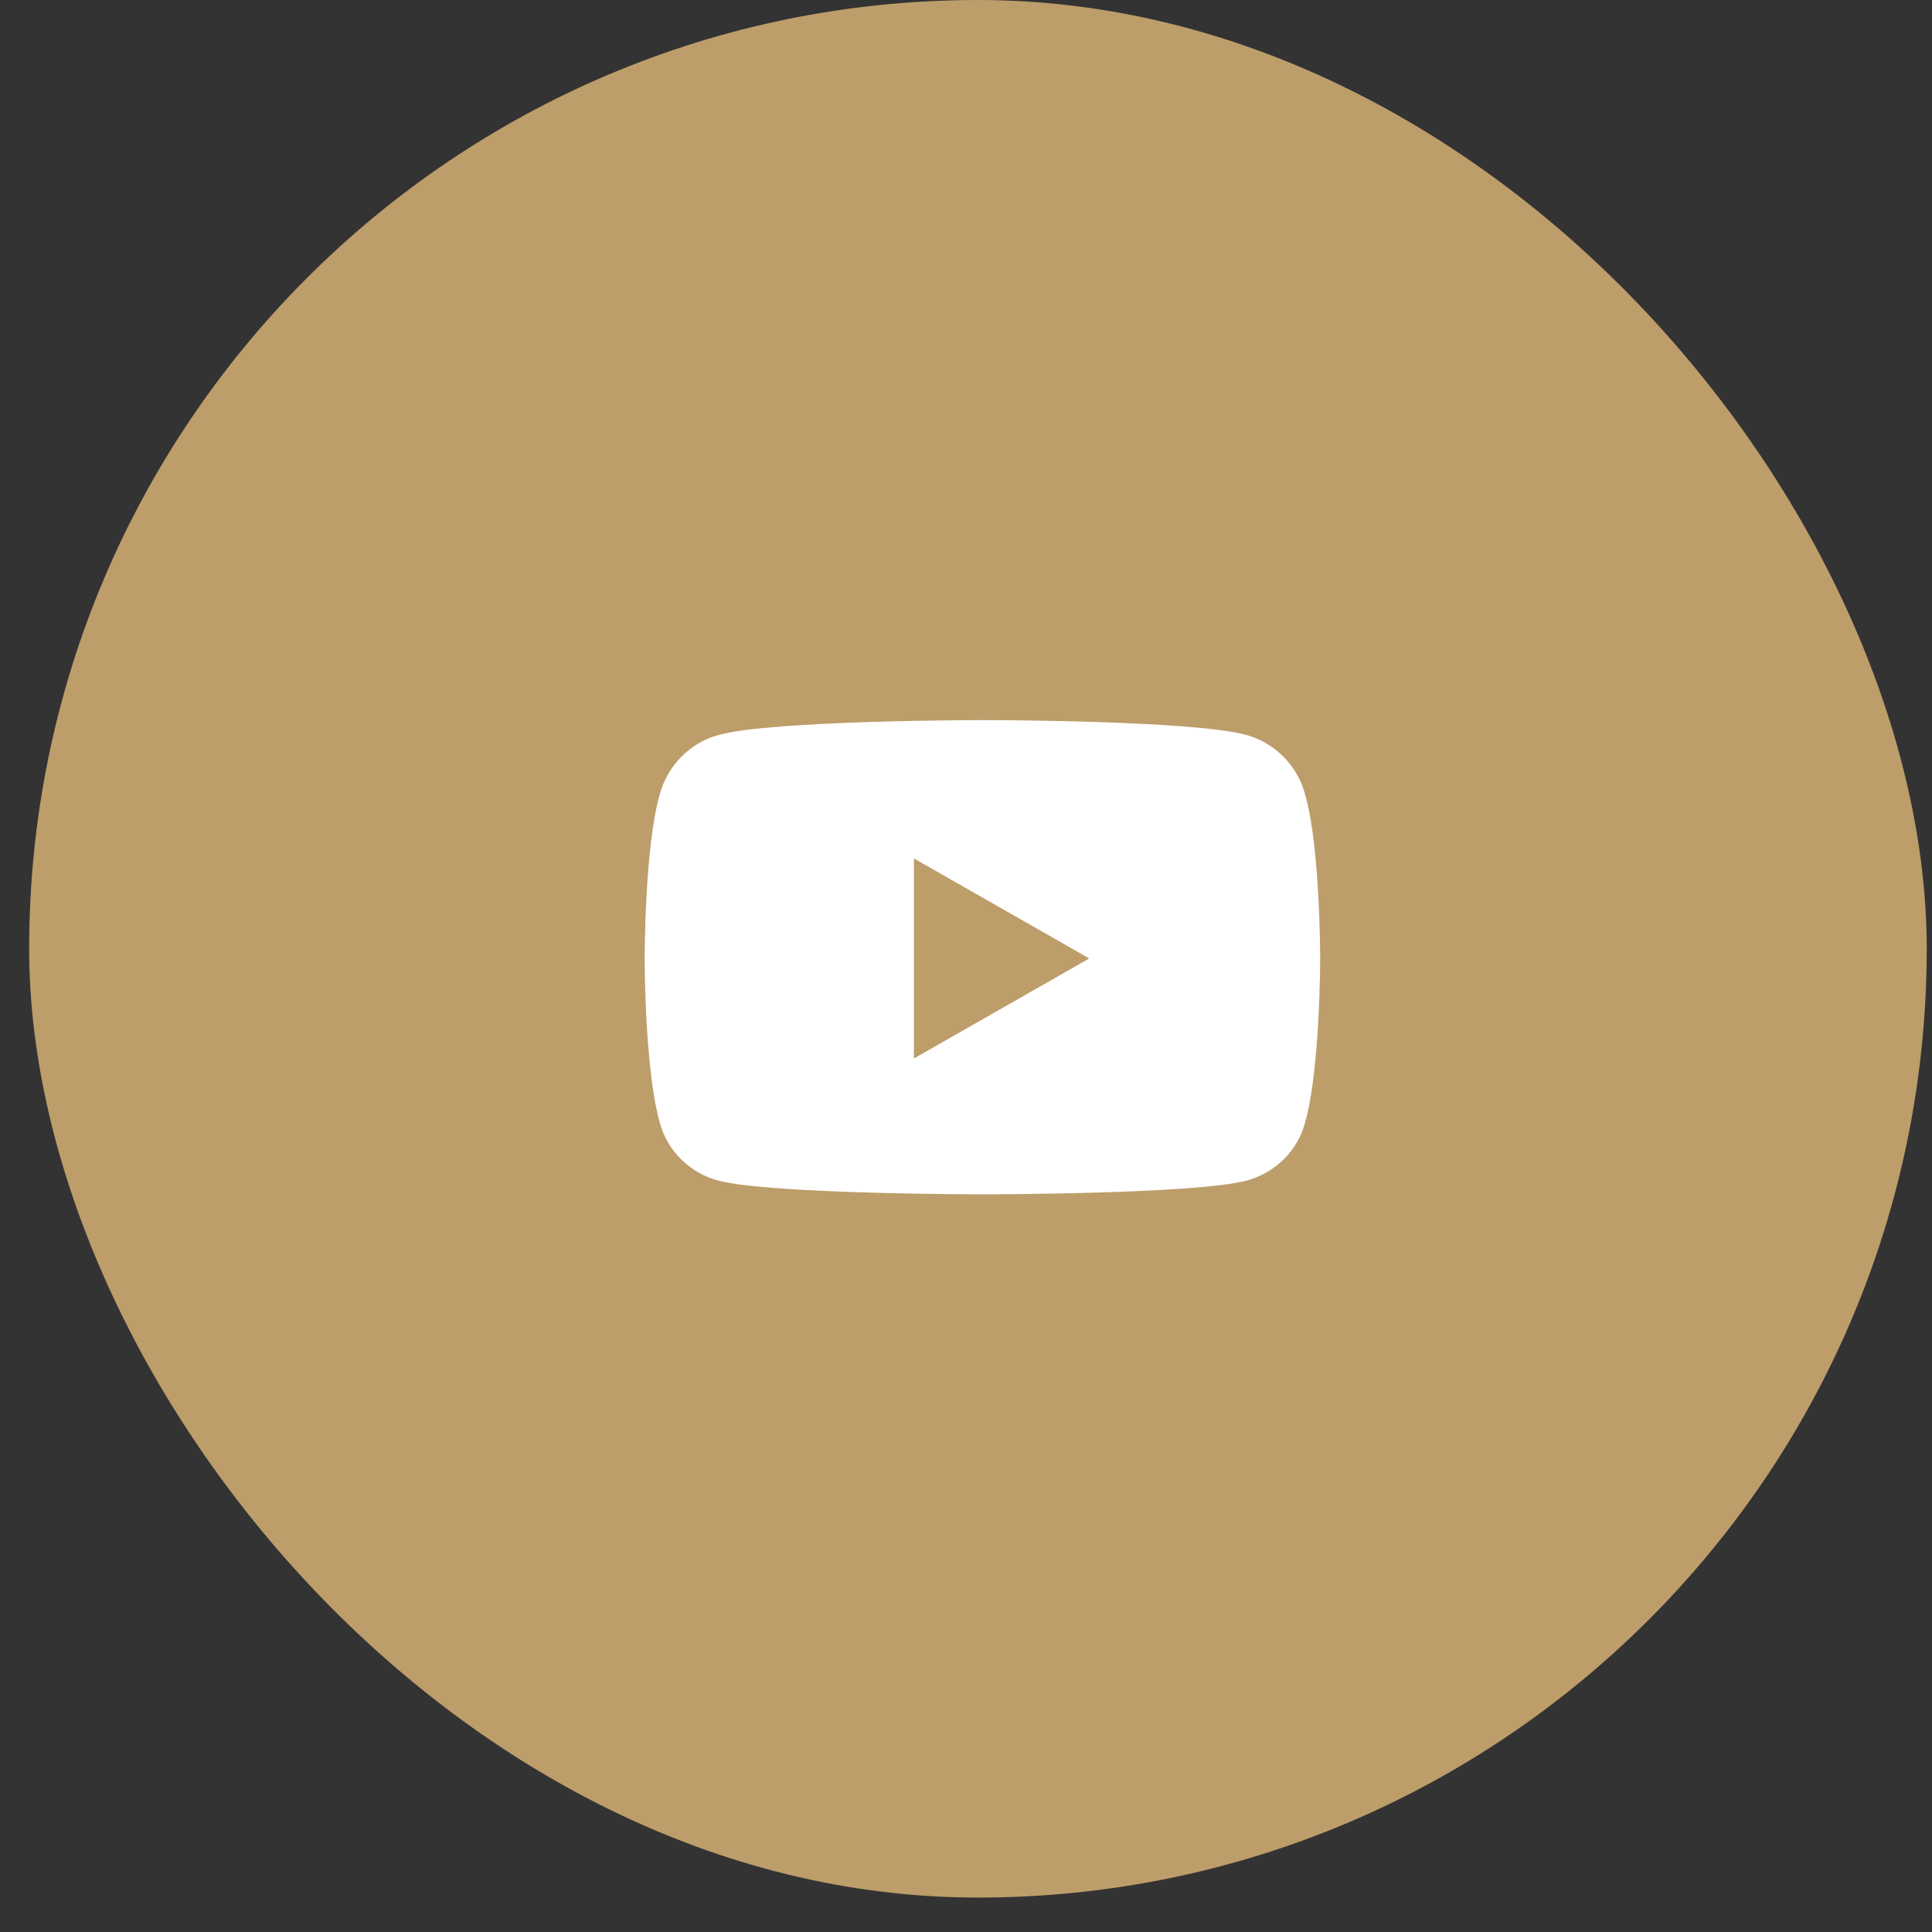
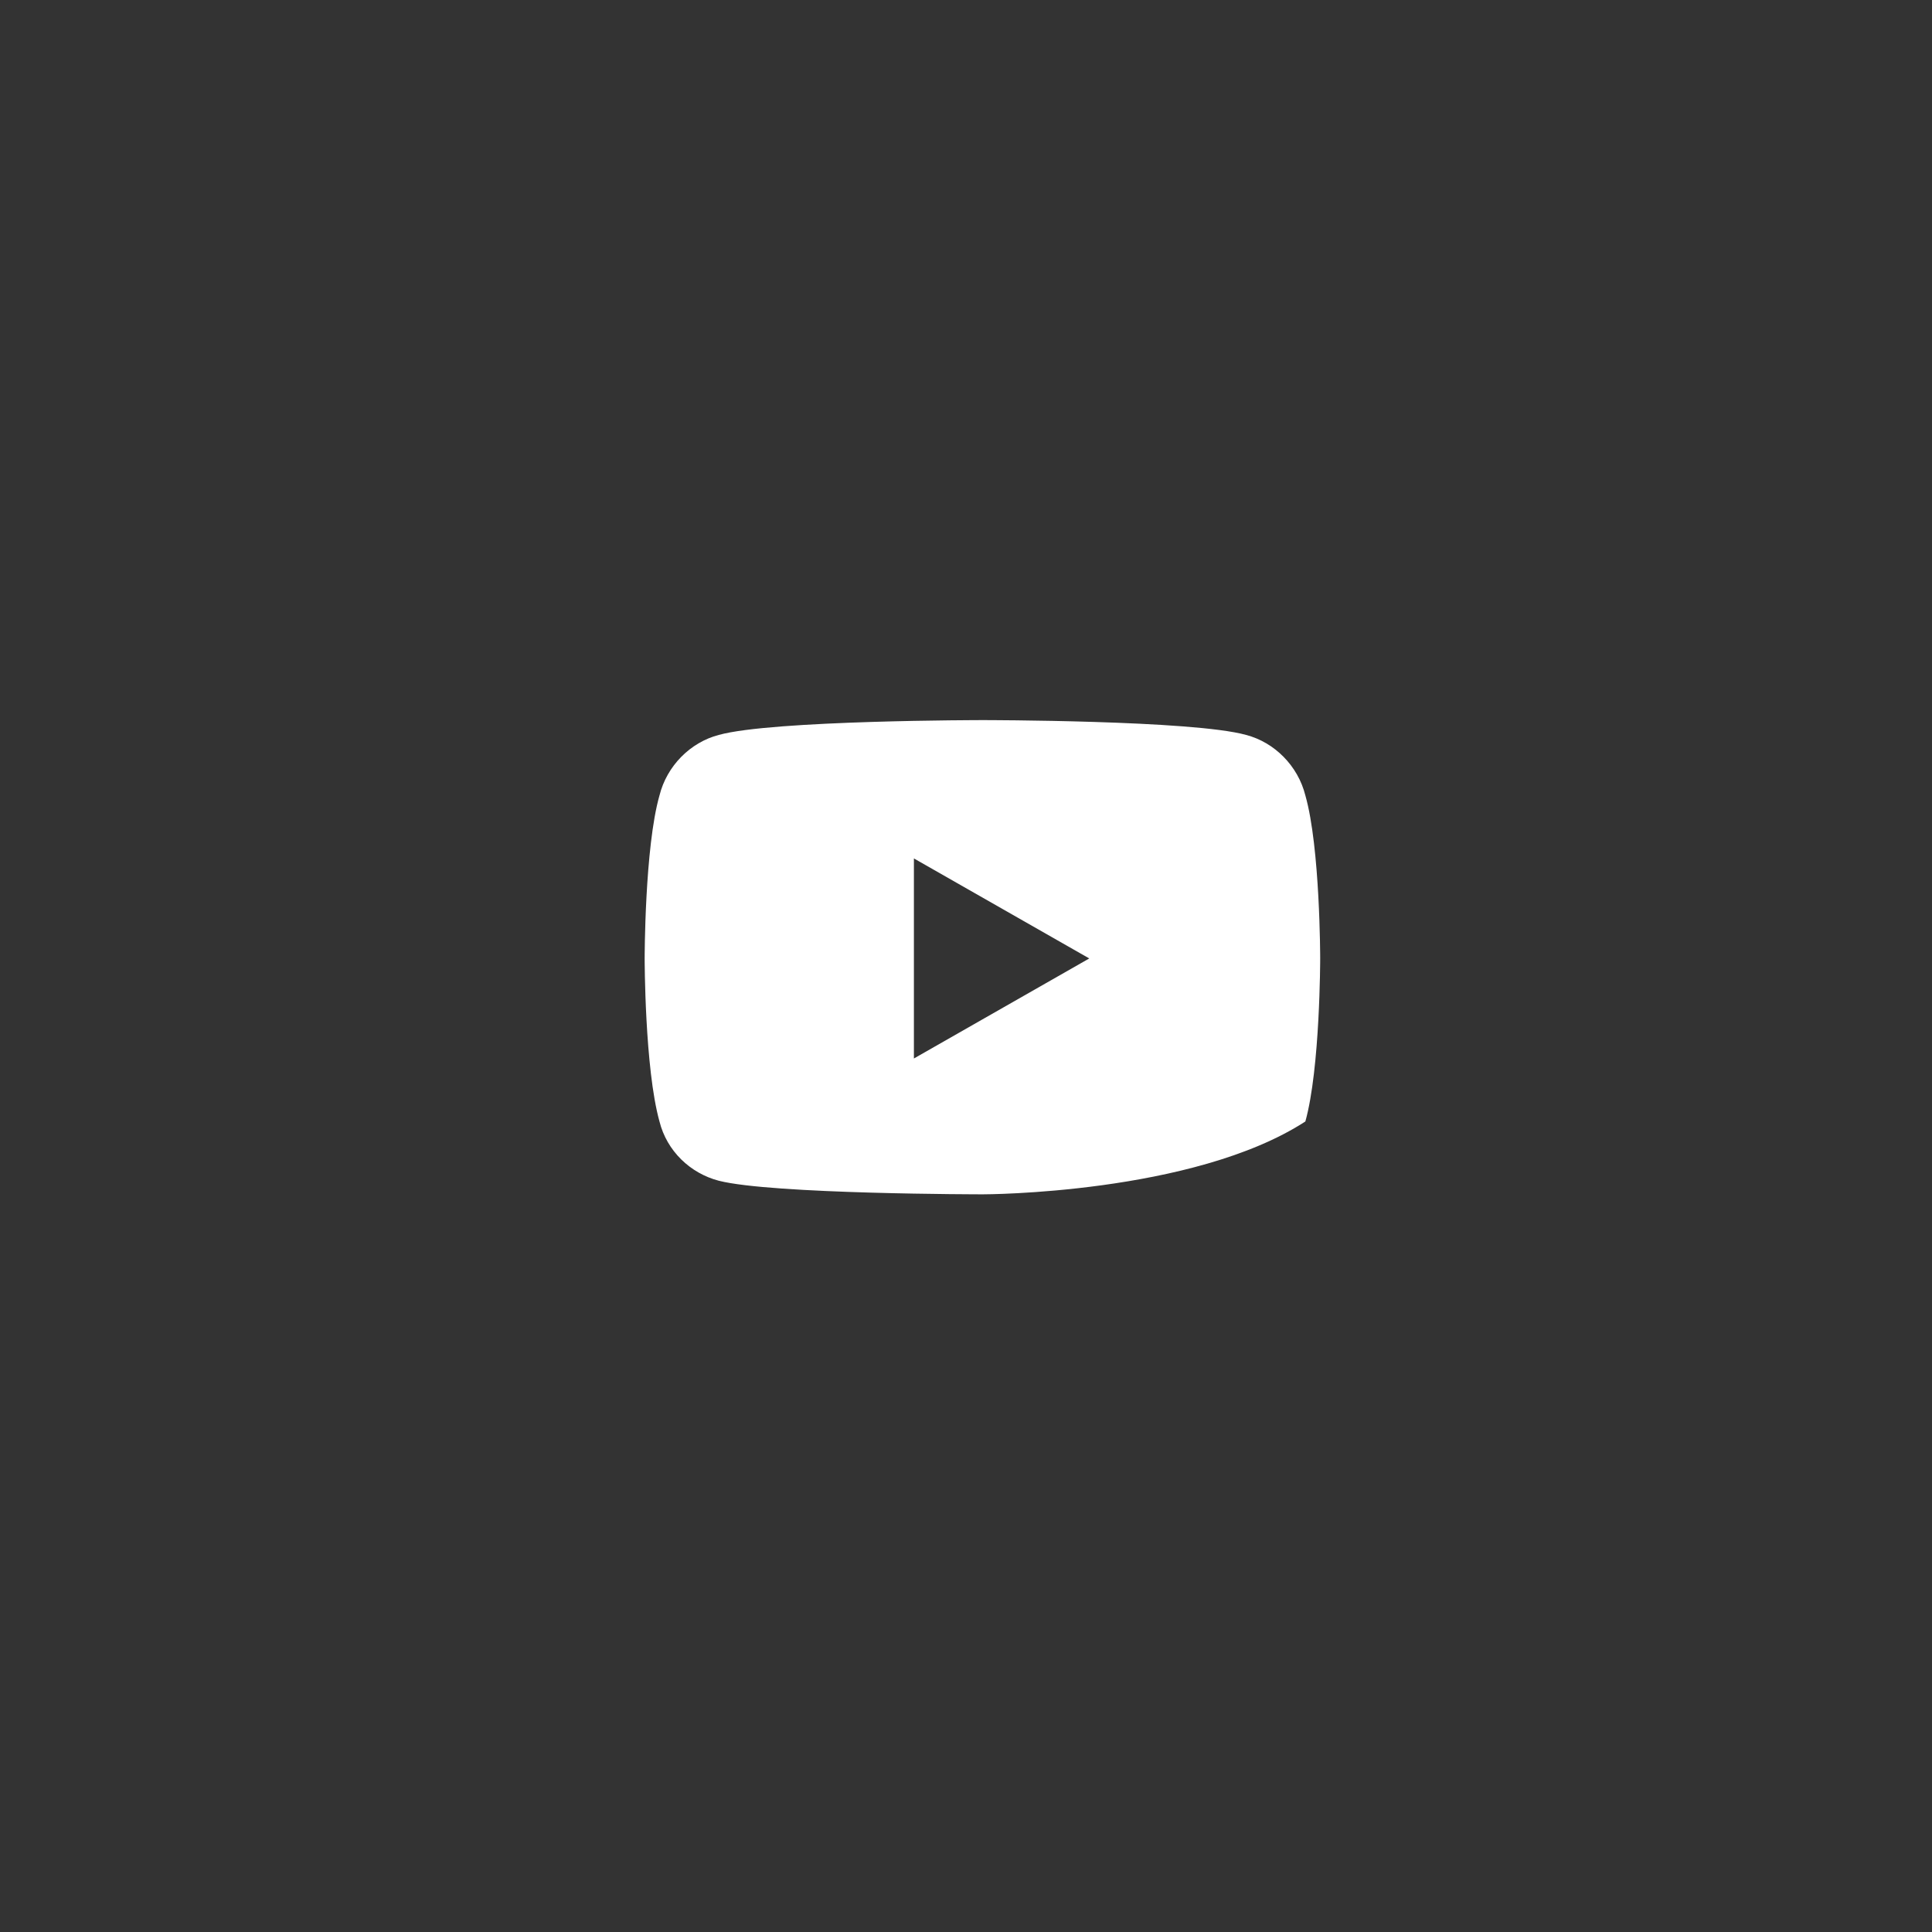
<svg xmlns="http://www.w3.org/2000/svg" width="55" height="55" viewBox="0 0 55 55" fill="none">
  <rect x="0" y="0" width="55" height="55" fill="#333333" stroke="none" />
-   <rect x="0.83" width="54.02" height="54.02" rx="27.01" fill="#BD9D6A" />
-   <path d="M37.161 22.645C37.583 24.121 37.583 27.285 37.583 27.285C37.583 27.285 37.583 30.414 37.161 31.926C36.95 32.77 36.282 33.402 35.474 33.613C33.962 34 27.985 34 27.985 34C27.985 34 21.974 34 20.462 33.613C19.653 33.402 18.985 32.77 18.774 31.926C18.352 30.414 18.352 27.285 18.352 27.285C18.352 27.285 18.352 24.121 18.774 22.645C18.985 21.801 19.653 21.133 20.462 20.922C21.974 20.5 27.985 20.5 27.985 20.5C27.985 20.5 33.962 20.5 35.474 20.922C36.282 21.133 36.95 21.801 37.161 22.645ZM26.017 30.133L31.009 27.285L26.017 24.438V30.133Z" fill="white" />
+   <path d="M37.161 22.645C37.583 24.121 37.583 27.285 37.583 27.285C37.583 27.285 37.583 30.414 37.161 31.926C33.962 34 27.985 34 27.985 34C27.985 34 21.974 34 20.462 33.613C19.653 33.402 18.985 32.77 18.774 31.926C18.352 30.414 18.352 27.285 18.352 27.285C18.352 27.285 18.352 24.121 18.774 22.645C18.985 21.801 19.653 21.133 20.462 20.922C21.974 20.5 27.985 20.5 27.985 20.5C27.985 20.5 33.962 20.5 35.474 20.922C36.282 21.133 36.95 21.801 37.161 22.645ZM26.017 30.133L31.009 27.285L26.017 24.438V30.133Z" fill="white" />
</svg>